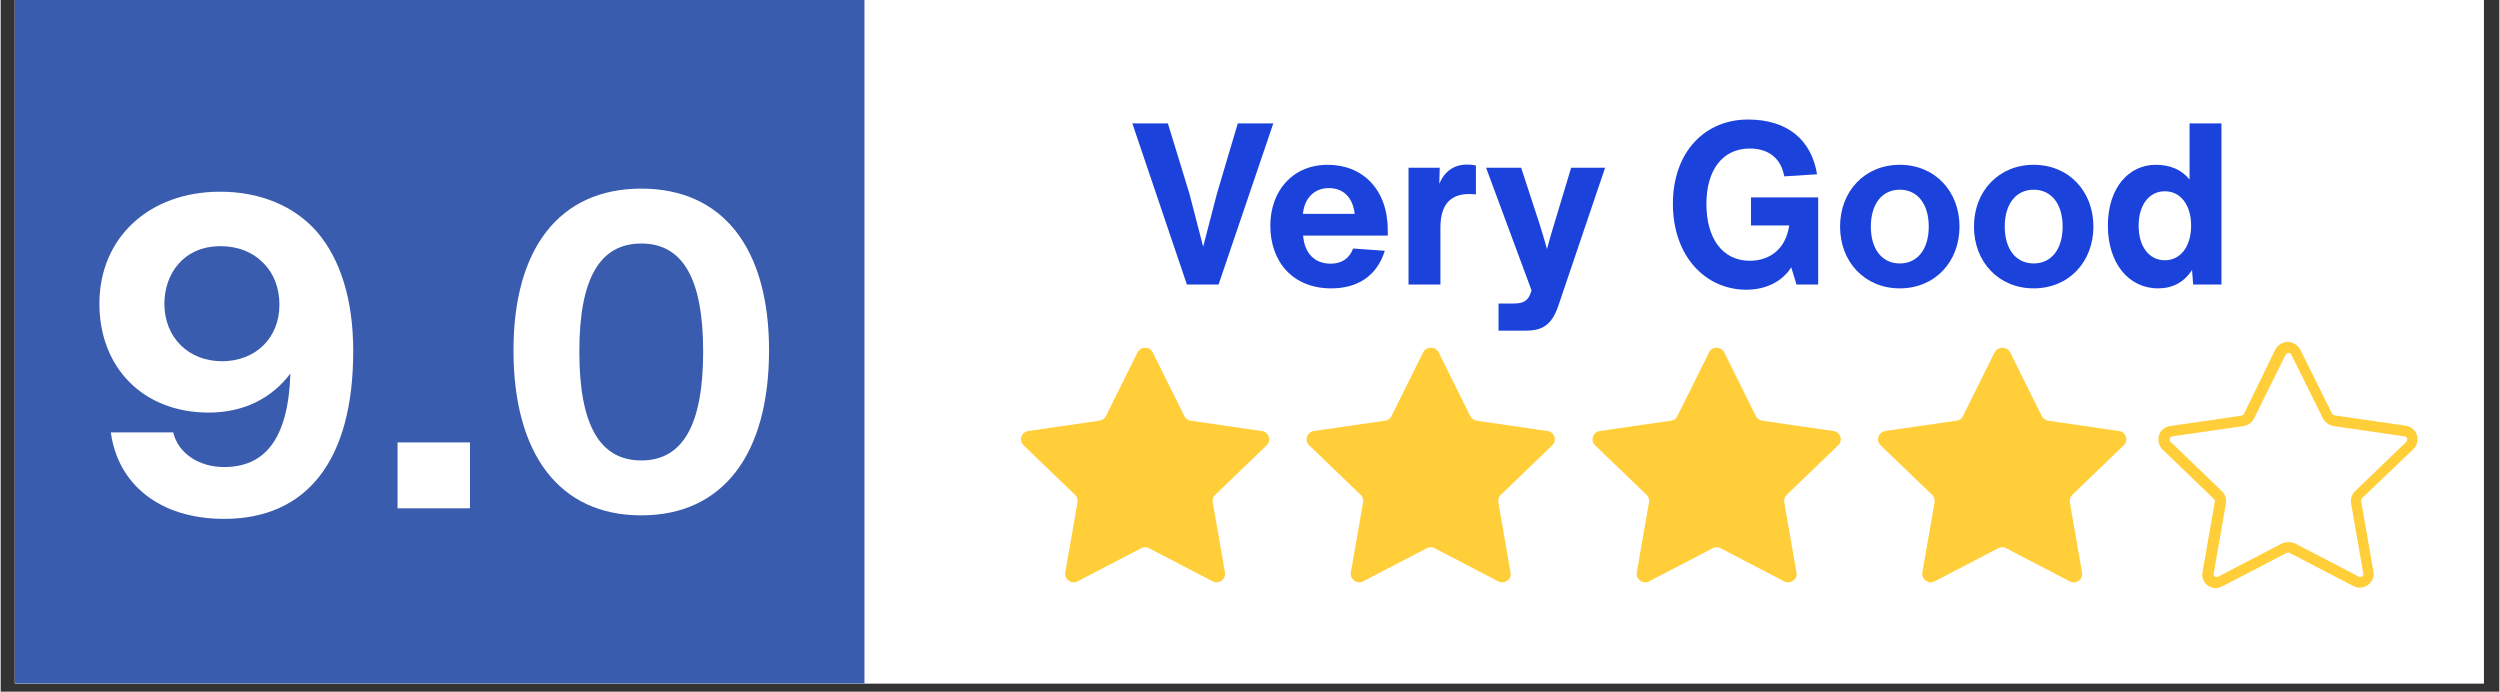
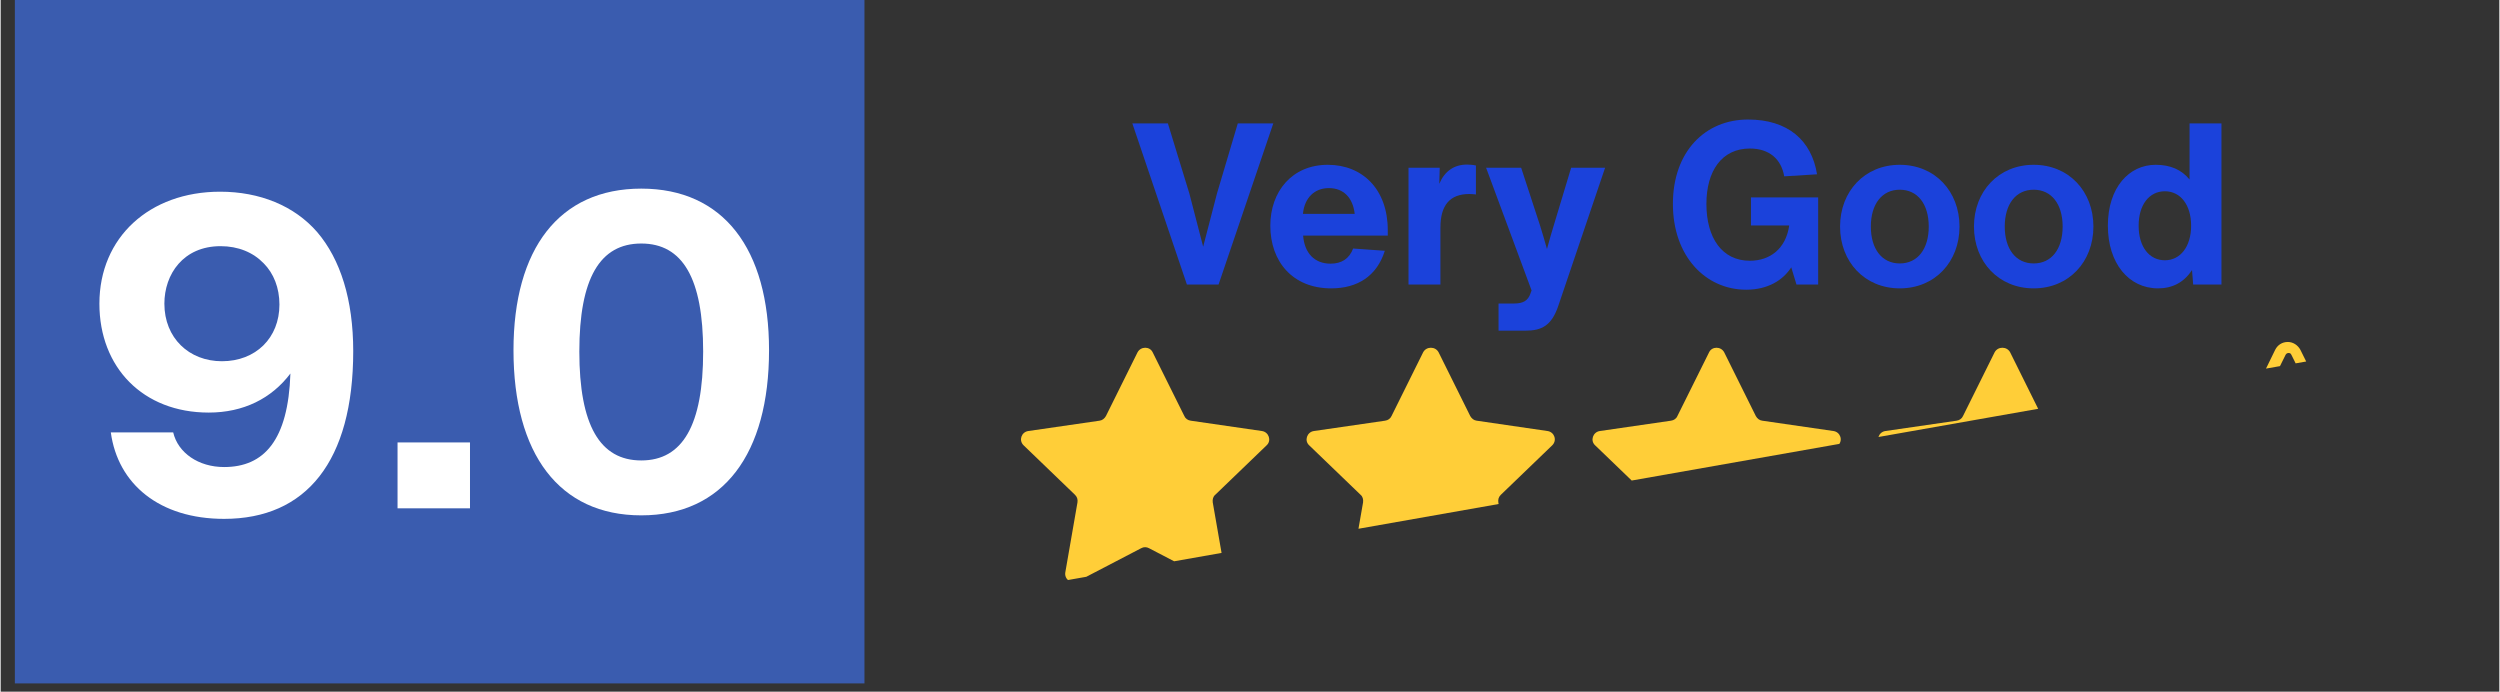
<svg xmlns="http://www.w3.org/2000/svg" width="300" zoomAndPan="magnify" viewBox="0 0 224.88 62.25" height="83" preserveAspectRatio="xMidYMid meet" version="1.0">
  <rect x="0" y="0" width="224.88" height="62.25" fill="#333333" stroke="none" />
  <defs>
    <g />
    <clipPath id="ea48364933">
-       <path d="M 1.277 0 L 223.48 0 L 223.48 61.508 L 1.277 61.508 Z M 1.277 0 " clip-rule="nonzero" />
-     </clipPath>
+       </clipPath>
    <clipPath id="a290244b13">
      <path d="M 1.277 0 L 77.863 0 L 77.863 61.508 L 1.277 61.508 Z M 1.277 0 " clip-rule="nonzero" />
    </clipPath>
    <clipPath id="c843348958">
      <path d="M 0.277 0 L 76.863 0 L 76.863 61.508 L 0.277 61.508 Z M 0.277 0 " clip-rule="nonzero" />
    </clipPath>
    <clipPath id="0d2eb0a86e">
      <rect x="0" width="77" y="0" height="62" />
    </clipPath>
    <clipPath id="3f058bfba7">
-       <path d="M 91.605 30.754 L 217.59 30.754 L 217.59 52.988 L 91.605 52.988 Z M 91.605 30.754 " clip-rule="nonzero" />
+       <path d="M 91.605 30.754 L 217.59 30.754 L 91.605 52.988 Z M 91.605 30.754 " clip-rule="nonzero" />
    </clipPath>
  </defs>
  <g clip-path="url(#ea48364933)">
    <path fill="#ffffff" d="M 1.277 0 L 223.602 0 L 223.602 61.508 L 1.277 61.508 Z M 1.277 0 " fill-opacity="1" fill-rule="nonzero" />
    <path fill="#ffffff" d="M 1.277 0 L 223.602 0 L 223.602 61.508 L 1.277 61.508 Z M 1.277 0 " fill-opacity="1" fill-rule="nonzero" />
  </g>
  <g clip-path="url(#a290244b13)">
    <g transform="matrix(1, 0, 0, 1, 1, -0)">
      <g clip-path="url(#0d2eb0a86e)">
        <g clip-path="url(#c843348958)">
          <path fill="#3a5caf" d="M -0.879 -3.902 L 76.742 -3.902 L 76.742 67.574 L -0.879 67.574 Z M -0.879 -3.902 " fill-opacity="1" fill-rule="nonzero" />
        </g>
      </g>
    </g>
  </g>
  <g fill="#ffffff" fill-opacity="1">
    <g transform="translate(7.265, 45.749)">
      <g>
        <path d="M 21.223 -24.859 C 19.168 -27.23 16.047 -28.496 12.488 -28.496 C 6.125 -28.496 1.621 -24.383 1.621 -18.418 C 1.621 -12.688 5.531 -8.617 11.461 -8.617 C 14.582 -8.617 17.113 -9.879 18.812 -12.133 C 18.613 -6.125 16.441 -3.715 12.844 -3.715 C 10.551 -3.715 8.695 -4.98 8.262 -6.836 L 2.648 -6.836 C 3.281 -2.172 7.035 0.949 12.844 0.949 C 20.234 0.949 24.465 -4.23 24.465 -14.148 C 24.465 -18.773 23.316 -22.41 21.223 -24.859 Z M 12.648 -13.238 C 9.684 -13.238 7.469 -15.336 7.469 -18.418 C 7.469 -21.066 9.168 -23.594 12.527 -23.594 C 14.109 -23.594 15.453 -23.039 16.402 -22.055 C 17.309 -21.145 17.824 -19.84 17.824 -18.34 C 17.824 -15.336 15.691 -13.238 12.648 -13.238 Z M 12.648 -13.238 " />
      </g>
    </g>
  </g>
  <g fill="#ffffff" fill-opacity="1">
    <g transform="translate(33.348, 45.749)">
      <g>
        <path d="M 8.891 0 L 8.891 -5.93 L 2.371 -5.93 L 2.371 0 Z M 8.891 0 " />
      </g>
    </g>
  </g>
  <g fill="#ffffff" fill-opacity="1">
    <g transform="translate(44.611, 45.749)">
      <g>
        <path d="M 13.043 0.633 C 20.434 0.633 24.543 -4.902 24.543 -14.227 C 24.543 -23.355 20.434 -28.773 13.043 -28.773 C 5.652 -28.773 1.543 -23.355 1.543 -14.227 C 1.543 -4.902 5.652 0.633 13.043 0.633 Z M 13.043 -4.309 C 9.328 -4.309 7.469 -7.469 7.469 -14.109 C 7.469 -20.711 9.328 -23.832 13.043 -23.832 C 16.758 -23.832 18.613 -20.711 18.613 -14.109 C 18.613 -7.469 16.758 -4.309 13.043 -4.309 Z M 13.043 -4.309 " />
      </g>
    </g>
  </g>
  <g fill="#1b42db" fill-opacity="1">
    <g transform="translate(101.342, 25.605)">
      <g>
        <path d="M 8.125 -8.188 L 6.883 -3.402 L 5.641 -8.188 L 3.707 -14.5 L 0.508 -14.5 L 5.418 0 L 8.27 0 L 13.195 -14.5 L 10 -14.5 Z M 8.125 -8.188 " />
      </g>
    </g>
  </g>
  <g fill="#1b42db" fill-opacity="1">
    <g transform="translate(113.617, 25.605)">
      <g>
        <path d="M 11.223 -4.887 C 11.223 -8.574 8.941 -10.773 5.824 -10.773 C 2.605 -10.773 0.652 -8.371 0.652 -5.293 C 0.652 -2.078 2.648 0.348 6.129 0.348 C 8.492 0.348 10.242 -0.754 10.957 -3.035 L 8.105 -3.238 C 7.758 -2.32 7.066 -1.875 6.07 -1.875 C 4.645 -1.875 3.727 -2.809 3.605 -4.398 L 11.223 -4.398 Z M 5.926 -8.676 C 7.23 -8.676 8.086 -7.82 8.246 -6.355 L 3.586 -6.355 C 3.727 -7.801 4.621 -8.676 5.926 -8.676 Z M 5.926 -8.676 " />
      </g>
    </g>
  </g>
  <g fill="#1b42db" fill-opacity="1">
    <g transform="translate(125.484, 25.605)">
      <g>
        <path d="M 6.477 -10.793 C 5.316 -10.793 4.461 -10.184 3.992 -9.062 L 4.031 -10.508 L 1.223 -10.508 L 1.223 0 L 4.094 0 L 4.094 -5.113 C 4.094 -7.148 4.949 -8.145 6.699 -8.145 C 6.902 -8.145 7.086 -8.125 7.289 -8.105 L 7.289 -10.711 C 7.004 -10.773 6.719 -10.793 6.477 -10.793 Z M 6.477 -10.793 " />
      </g>
    </g>
  </g>
  <g fill="#1b42db" fill-opacity="1">
    <g transform="translate(133.383, 25.605)">
      <g>
        <path d="M 6.395 -5.316 C 6.211 -4.703 5.988 -3.973 5.785 -3.195 C 5.559 -3.973 5.355 -4.723 5.152 -5.336 L 3.461 -10.508 L 0.305 -10.508 L 4.398 0.531 L 4.297 0.816 C 4.074 1.445 3.664 1.711 2.809 1.711 L 1.426 1.711 L 1.426 4.156 L 3.828 4.156 C 5.316 4.156 6.211 3.707 6.82 1.875 L 11.016 -10.508 L 7.961 -10.508 Z M 6.395 -5.316 " />
      </g>
    </g>
  </g>
  <g fill="#1b42db" fill-opacity="1">
    <g transform="translate(144.701, 25.605)">
      <g />
    </g>
  </g>
  <g fill="#1b42db" fill-opacity="1">
    <g transform="translate(149.79, 25.605)">
      <g>
        <path d="M 13.785 -7.84 L 7.738 -7.84 L 7.738 -5.316 L 11.18 -5.316 C 10.875 -3.195 9.43 -2.137 7.637 -2.137 C 5.133 -2.137 3.727 -4.195 3.727 -7.25 C 3.727 -10.223 5.113 -12.238 7.637 -12.238 C 9.41 -12.238 10.469 -11.262 10.73 -9.734 L 13.684 -9.918 C 13.195 -12.973 11.059 -14.848 7.473 -14.848 C 3.605 -14.848 0.711 -11.953 0.711 -7.25 C 0.711 -2.547 3.645 0.469 7.312 0.469 C 9.246 0.469 10.629 -0.387 11.363 -1.547 L 11.832 0 L 13.785 0 Z M 13.785 -7.84 " />
      </g>
    </g>
  </g>
  <g fill="#1b42db" fill-opacity="1">
    <g transform="translate(164.894, 25.605)">
      <g>
        <path d="M 6.027 0.348 C 9.184 0.348 11.402 -2.035 11.402 -5.215 C 11.402 -8.391 9.184 -10.773 6.027 -10.773 C 2.871 -10.773 0.652 -8.391 0.652 -5.215 C 0.652 -2.035 2.871 0.348 6.027 0.348 Z M 6.027 -1.895 C 4.418 -1.895 3.422 -3.195 3.422 -5.215 C 3.422 -7.23 4.418 -8.531 6.027 -8.531 C 7.637 -8.531 8.633 -7.23 8.633 -5.215 C 8.633 -3.195 7.637 -1.895 6.027 -1.895 Z M 6.027 -1.895 " />
      </g>
    </g>
  </g>
  <g fill="#1b42db" fill-opacity="1">
    <g transform="translate(176.945, 25.605)">
      <g>
        <path d="M 6.027 0.348 C 9.184 0.348 11.402 -2.035 11.402 -5.215 C 11.402 -8.391 9.184 -10.773 6.027 -10.773 C 2.871 -10.773 0.652 -8.391 0.652 -5.215 C 0.652 -2.035 2.871 0.348 6.027 0.348 Z M 6.027 -1.895 C 4.418 -1.895 3.422 -3.195 3.422 -5.215 C 3.422 -7.23 4.418 -8.531 6.027 -8.531 C 7.637 -8.531 8.633 -7.23 8.633 -5.215 C 8.633 -3.195 7.637 -1.895 6.027 -1.895 Z M 6.027 -1.895 " />
      </g>
    </g>
  </g>
  <g fill="#1b42db" fill-opacity="1">
    <g transform="translate(188.996, 25.605)">
      <g>
        <path d="M 8.004 -9.449 C 7.289 -10.324 6.293 -10.773 4.949 -10.773 C 2.566 -10.773 0.652 -8.738 0.652 -5.293 C 0.652 -1.914 2.523 0.348 5.172 0.348 C 6.477 0.348 7.516 -0.203 8.227 -1.305 L 8.328 0 L 10.875 0 L 10.875 -14.5 L 8.004 -14.5 Z M 5.785 -2.18 C 4.398 -2.18 3.422 -3.359 3.422 -5.293 C 3.422 -7.211 4.398 -8.391 5.785 -8.391 C 7.168 -8.391 8.145 -7.188 8.145 -5.293 C 8.145 -3.402 7.168 -2.18 5.785 -2.18 Z M 5.785 -2.18 " />
      </g>
    </g>
  </g>
  <g clip-path="url(#3f058bfba7)">
    <path fill="#ffce38" d="M 103.68 31.707 L 106.531 37.445 C 106.625 37.672 106.852 37.832 107.113 37.863 L 113.52 38.793 C 114.137 38.887 114.395 39.656 113.941 40.074 L 109.312 44.531 C 109.117 44.691 109.055 44.949 109.086 45.207 L 110.188 51.523 C 110.285 52.133 109.637 52.613 109.086 52.324 L 103.355 49.34 C 103.129 49.215 102.871 49.215 102.645 49.34 L 96.914 52.324 C 96.367 52.613 95.719 52.133 95.816 51.523 L 96.914 45.207 C 96.949 44.949 96.883 44.723 96.688 44.531 L 92.059 40.074 C 91.605 39.625 91.867 38.887 92.48 38.793 L 98.891 37.863 C 99.148 37.832 99.344 37.672 99.473 37.445 L 102.32 31.707 C 102.613 31.16 103.422 31.16 103.68 31.707 Z M 128.023 31.707 L 125.176 37.445 C 125.078 37.672 124.852 37.832 124.59 37.863 L 118.184 38.793 C 117.566 38.887 117.309 39.656 117.762 40.074 L 122.391 44.531 C 122.586 44.691 122.648 44.949 122.617 45.207 L 121.516 51.523 C 121.418 52.133 122.066 52.613 122.617 52.324 L 128.348 49.34 C 128.574 49.215 128.832 49.215 129.059 49.34 L 134.789 52.324 C 135.34 52.613 136.02 52.133 135.887 51.523 L 134.789 45.207 C 134.754 44.949 134.82 44.723 135.016 44.531 L 139.645 40.074 C 140.098 39.625 139.836 38.887 139.223 38.793 L 132.848 37.863 C 132.586 37.832 132.395 37.672 132.262 37.445 L 129.414 31.707 C 129.125 31.16 128.312 31.16 128.023 31.707 Z M 153.758 31.707 L 150.906 37.445 C 150.812 37.672 150.586 37.832 150.324 37.863 L 143.918 38.793 C 143.301 38.887 143.043 39.656 143.496 40.074 L 148.125 44.531 C 148.32 44.691 148.383 44.949 148.352 45.207 L 147.25 51.523 C 147.152 52.133 147.801 52.613 148.352 52.324 L 154.082 49.34 C 154.309 49.215 154.566 49.215 154.793 49.34 L 160.523 52.324 C 161.07 52.613 161.75 52.133 161.621 51.523 L 160.523 45.207 C 160.488 44.949 160.555 44.723 160.75 44.531 L 165.379 40.074 C 165.832 39.625 165.57 38.887 164.957 38.793 L 158.547 37.863 C 158.289 37.832 158.094 37.672 157.965 37.445 L 155.117 31.707 C 154.824 31.16 154.016 31.16 153.758 31.707 Z M 179.457 31.707 L 176.609 37.445 C 176.512 37.672 176.285 37.832 176.027 37.863 L 169.617 38.793 C 169.004 38.887 168.742 39.656 169.195 40.074 L 173.824 44.531 C 174.02 44.691 174.086 44.949 174.051 45.207 L 172.953 51.523 C 172.855 52.133 173.504 52.613 174.051 52.324 L 179.781 49.34 C 180.008 49.215 180.266 49.215 180.492 49.34 L 186.223 52.324 C 186.773 52.613 187.453 52.133 187.324 51.523 L 186.223 45.207 C 186.191 44.949 186.254 44.723 186.449 44.531 L 191.078 40.074 C 191.531 39.625 191.273 38.887 190.656 38.793 L 184.281 37.863 C 184.023 37.832 183.828 37.672 183.699 37.445 L 180.852 31.707 C 180.559 31.16 179.75 31.16 179.457 31.707 Z M 200.012 52.738 L 205.742 49.758 C 205.84 49.727 205.938 49.727 206 49.758 L 211.73 52.738 C 212.152 52.965 212.668 52.934 213.059 52.645 C 213.445 52.355 213.641 51.906 213.543 51.426 L 212.441 45.109 C 212.441 45.012 212.441 44.918 212.508 44.852 L 217.137 40.426 C 217.492 40.105 217.59 39.594 217.461 39.145 C 217.297 38.695 216.91 38.375 216.457 38.312 L 210.047 37.383 C 209.949 37.383 209.887 37.316 209.82 37.223 L 206.973 31.48 C 206.746 31.066 206.324 30.777 205.84 30.777 C 205.355 30.777 204.934 31.031 204.707 31.48 L 201.891 37.254 C 201.859 37.348 201.762 37.383 201.664 37.414 L 195.254 38.344 C 194.77 38.406 194.379 38.727 194.25 39.176 C 194.121 39.625 194.219 40.105 194.574 40.461 L 199.203 44.918 C 199.27 44.98 199.301 45.078 199.27 45.172 L 198.168 51.488 C 198.07 51.969 198.266 52.418 198.652 52.707 C 198.879 52.867 199.137 52.934 199.398 52.934 C 199.625 52.902 199.82 52.836 200.012 52.738 Z M 205.289 48.926 L 199.559 51.906 C 199.43 51.969 199.301 51.906 199.27 51.875 C 199.234 51.844 199.137 51.746 199.172 51.617 L 200.273 45.301 C 200.336 44.883 200.207 44.5 199.914 44.211 L 195.285 39.754 C 195.191 39.656 195.191 39.531 195.223 39.465 C 195.223 39.402 195.285 39.305 195.449 39.273 L 201.859 38.344 C 202.277 38.281 202.602 38.023 202.797 37.672 L 205.645 31.93 C 205.711 31.801 205.84 31.77 205.902 31.77 C 205.969 31.77 206.098 31.77 206.164 31.93 L 209.012 37.672 C 209.207 38.023 209.562 38.281 209.949 38.344 L 216.359 39.273 C 216.52 39.305 216.555 39.402 216.586 39.465 C 216.586 39.531 216.617 39.625 216.52 39.754 L 211.891 44.211 C 211.602 44.5 211.473 44.918 211.535 45.301 L 212.637 51.617 C 212.668 51.777 212.57 51.844 212.539 51.875 C 212.508 51.906 212.379 51.969 212.25 51.906 L 206.52 48.926 C 206.324 48.828 206.129 48.797 205.938 48.797 C 205.742 48.797 205.449 48.828 205.289 48.926 Z M 205.289 48.926 " fill-opacity="1" fill-rule="nonzero" />
  </g>
</svg>